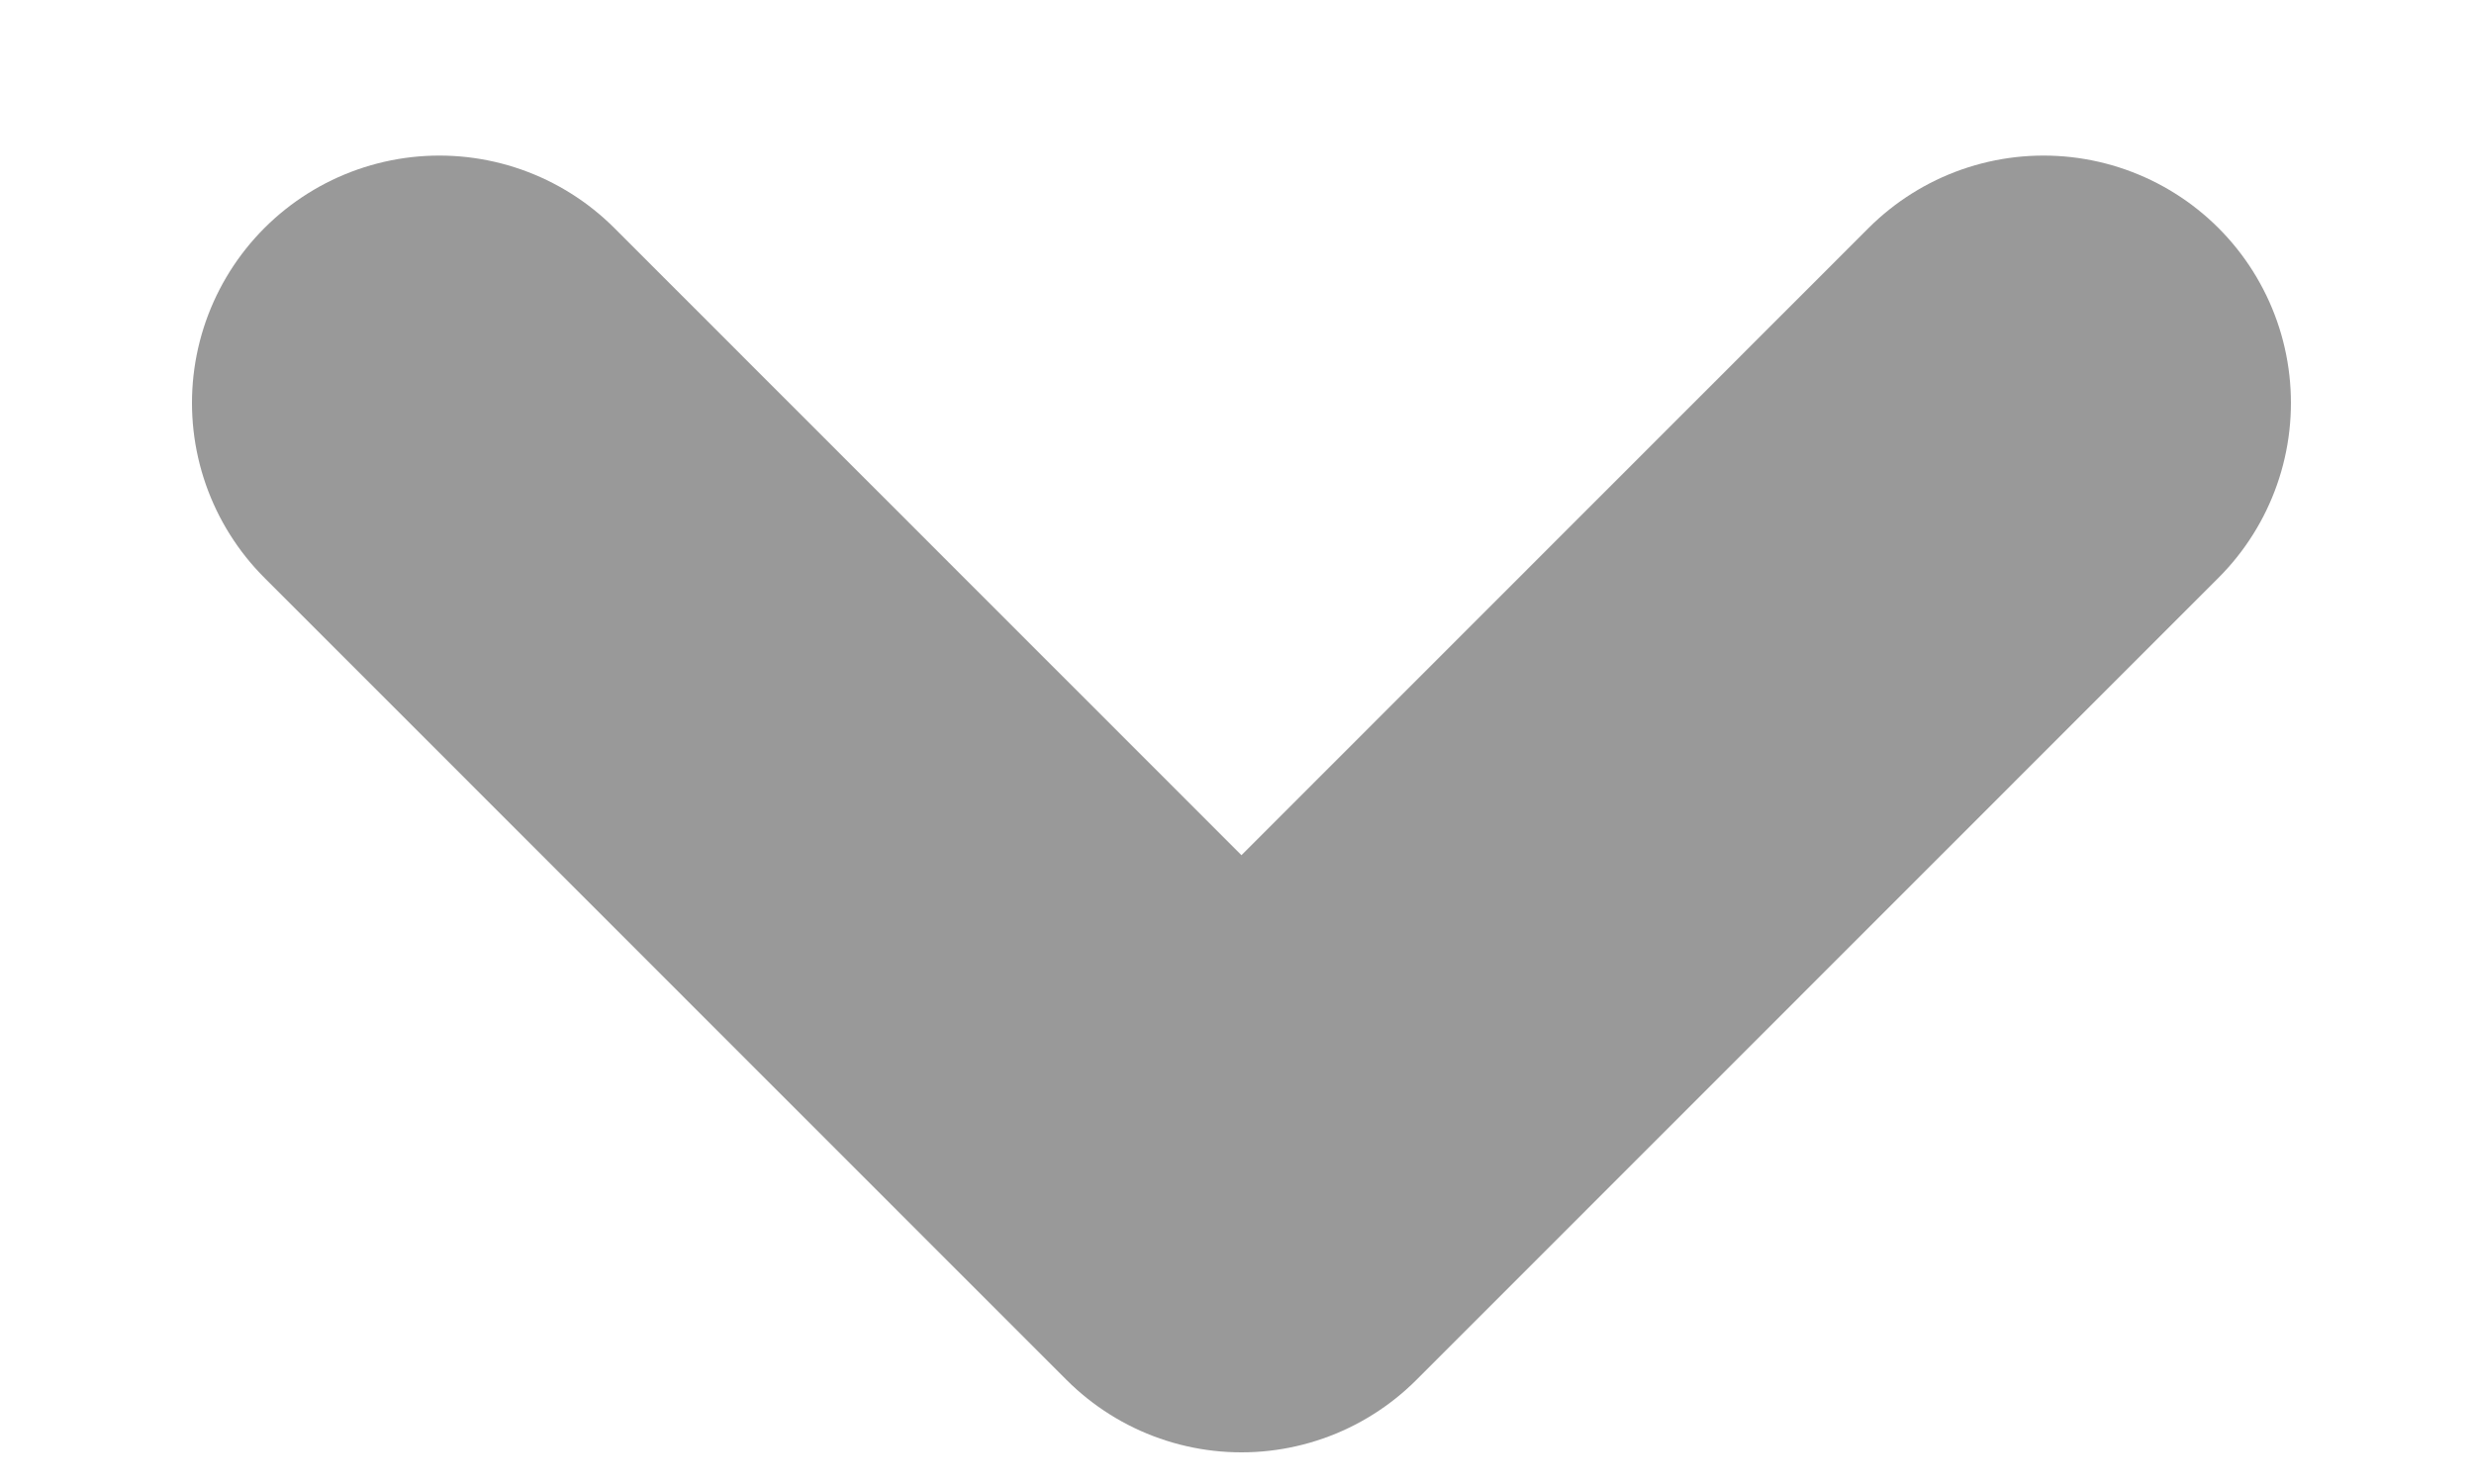
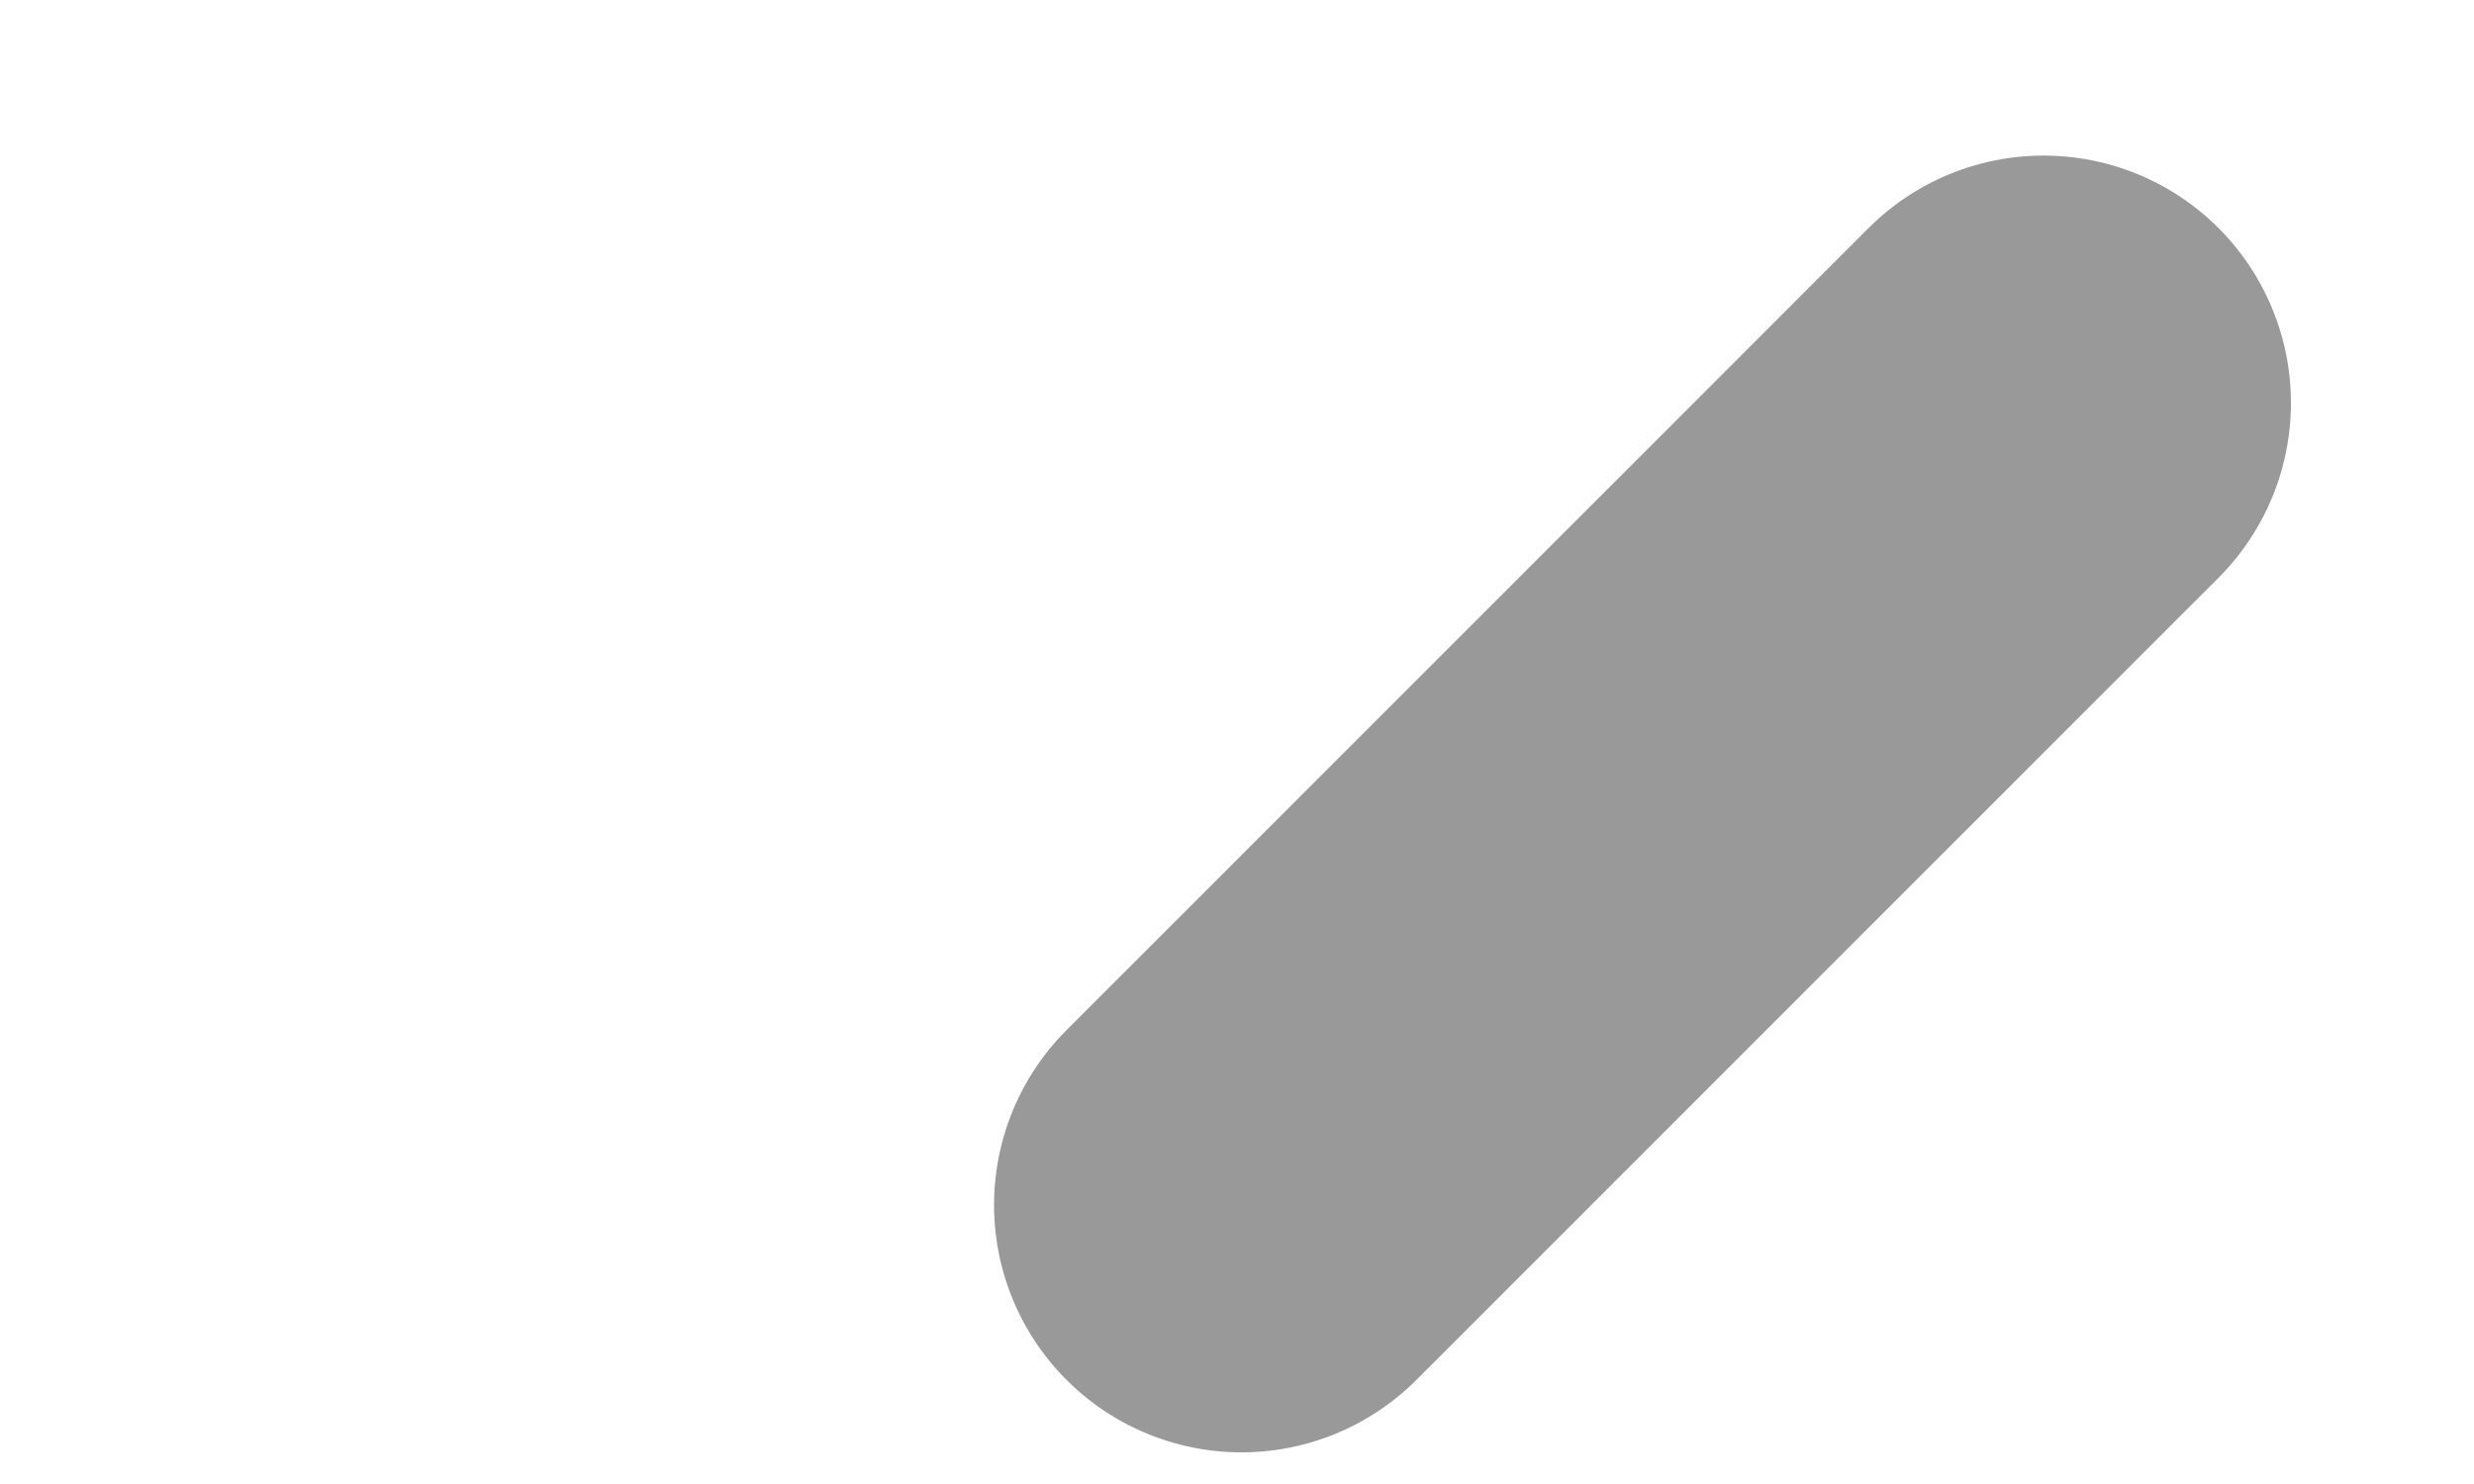
<svg xmlns="http://www.w3.org/2000/svg" width="10" height="6" viewBox="0 0 10 6" fill="none">
-   <path d="M8.26 1.629L5.018 4.872L1.776 1.629" stroke="#999999" stroke-width="2" stroke-linecap="round" stroke-linejoin="round" />
+   <path d="M8.26 1.629L5.018 4.872" stroke="#999999" stroke-width="2" stroke-linecap="round" stroke-linejoin="round" />
</svg>